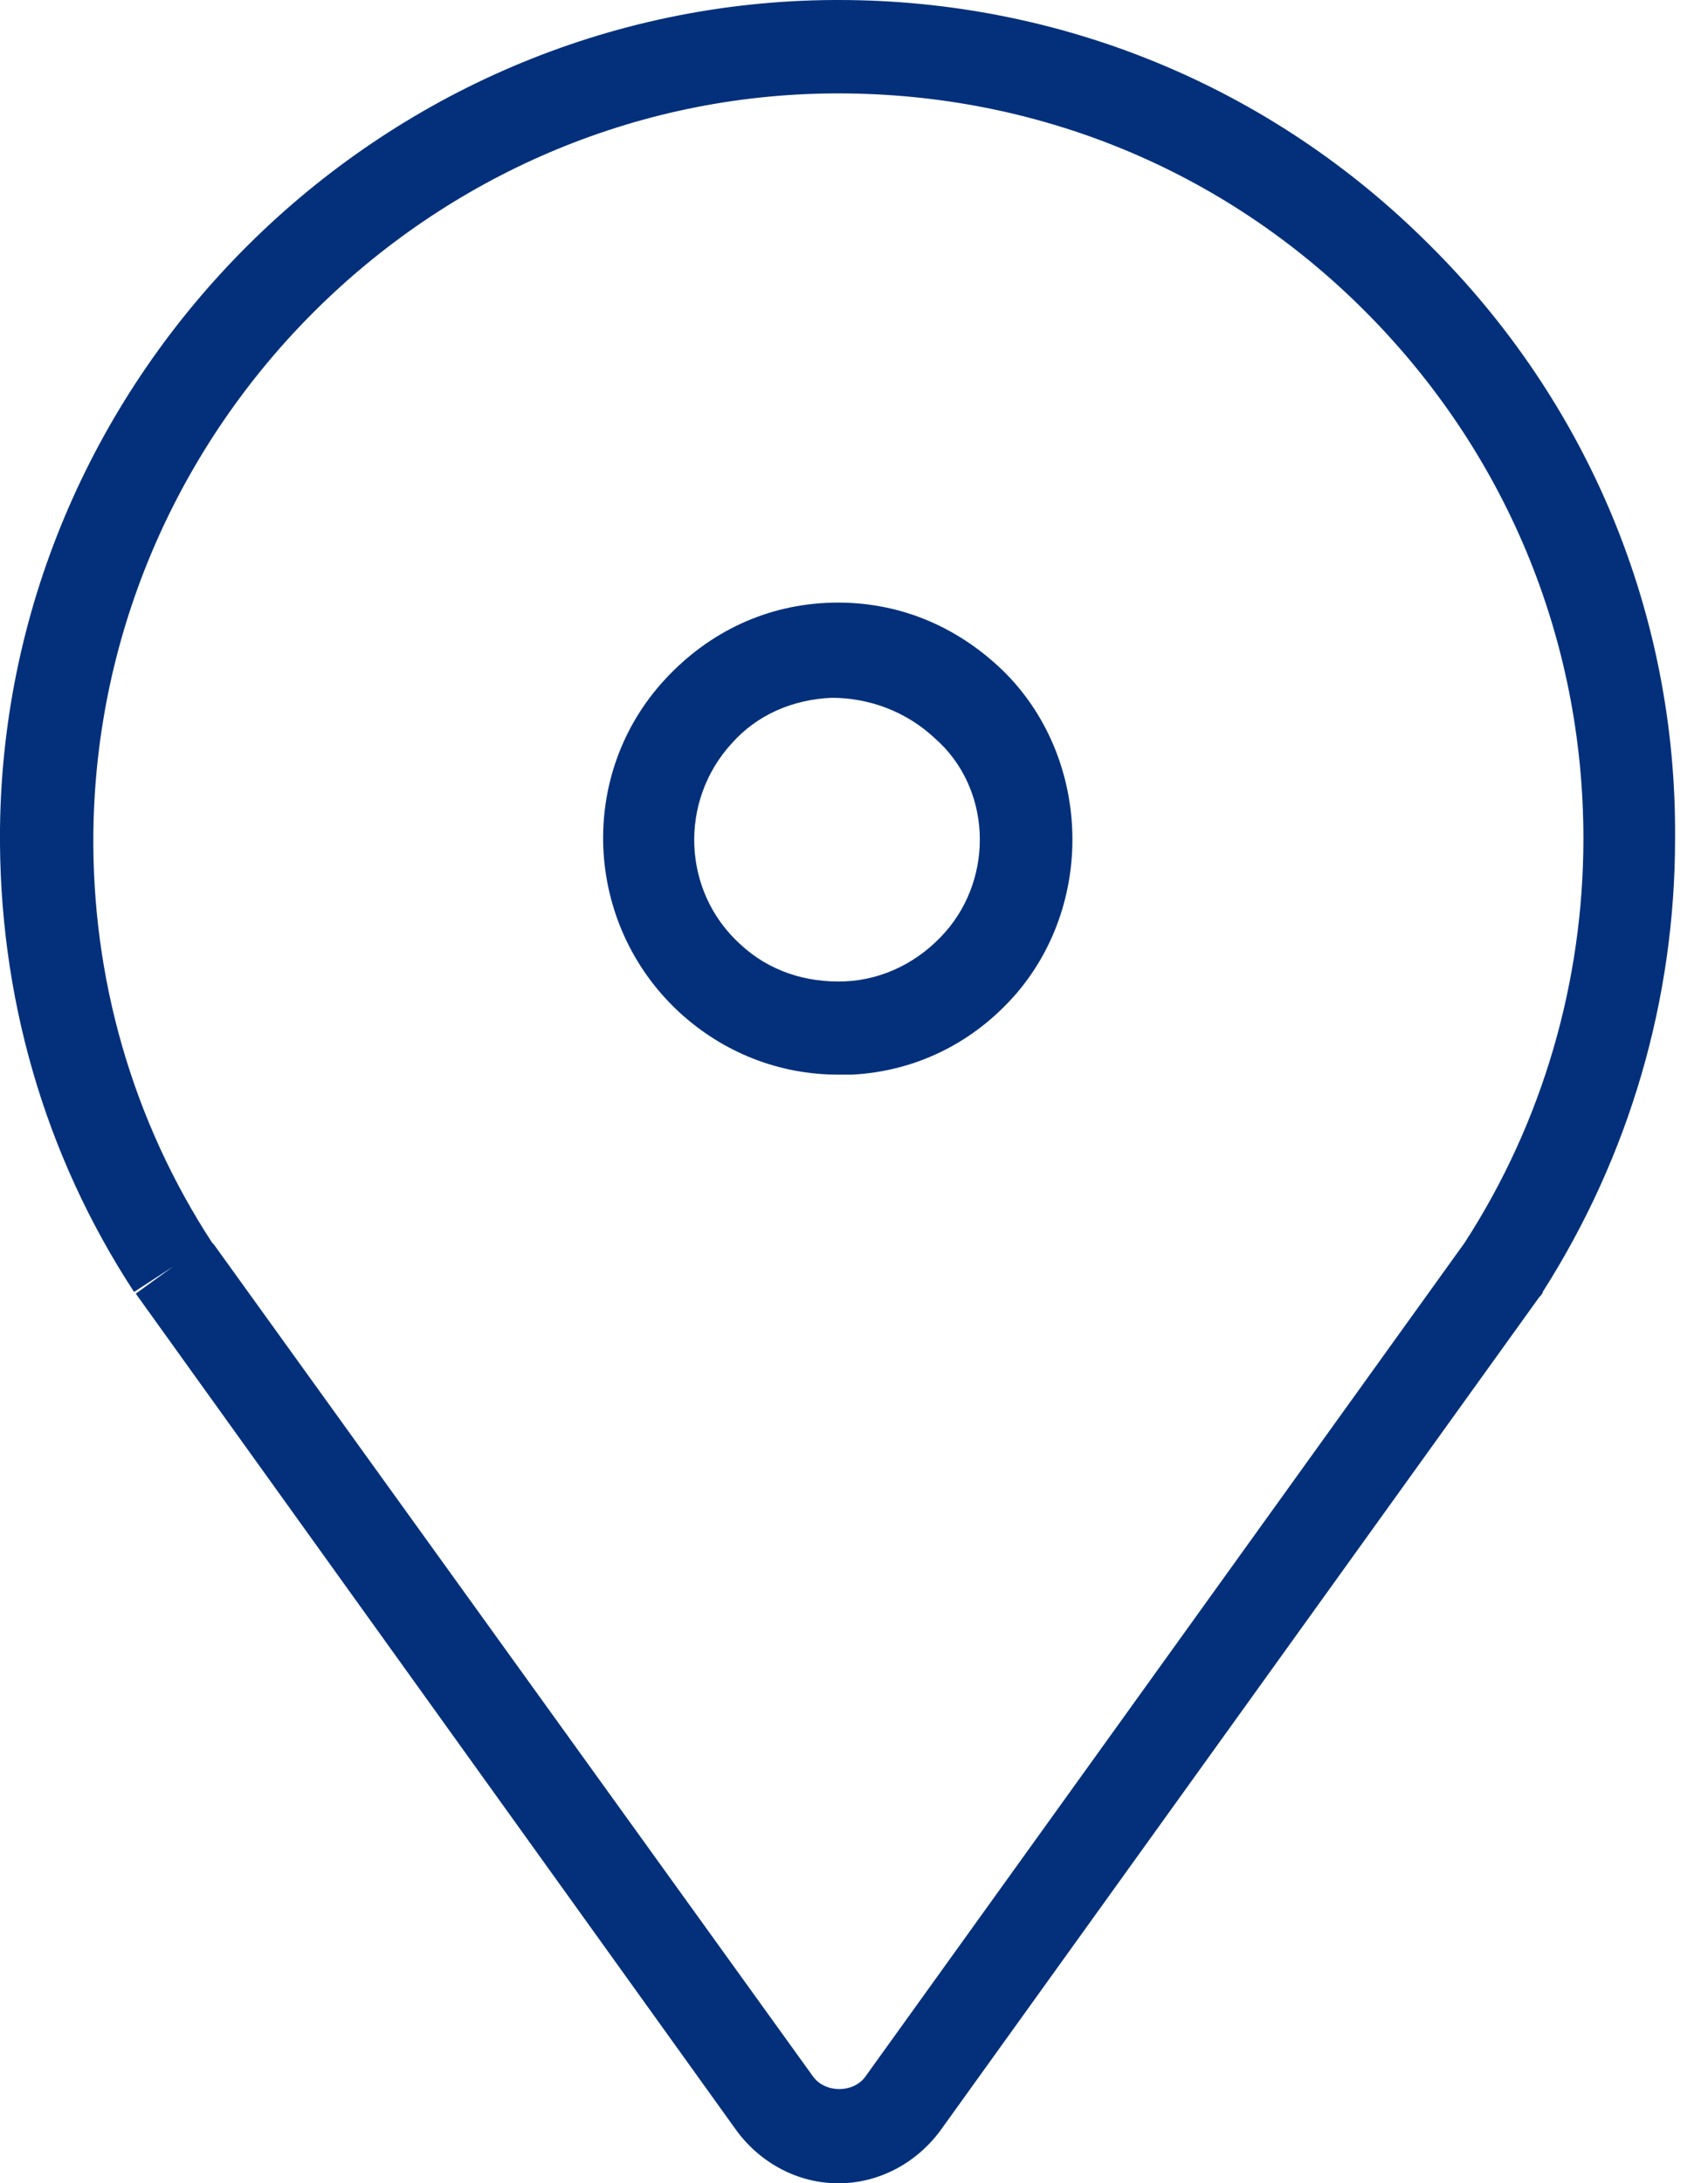
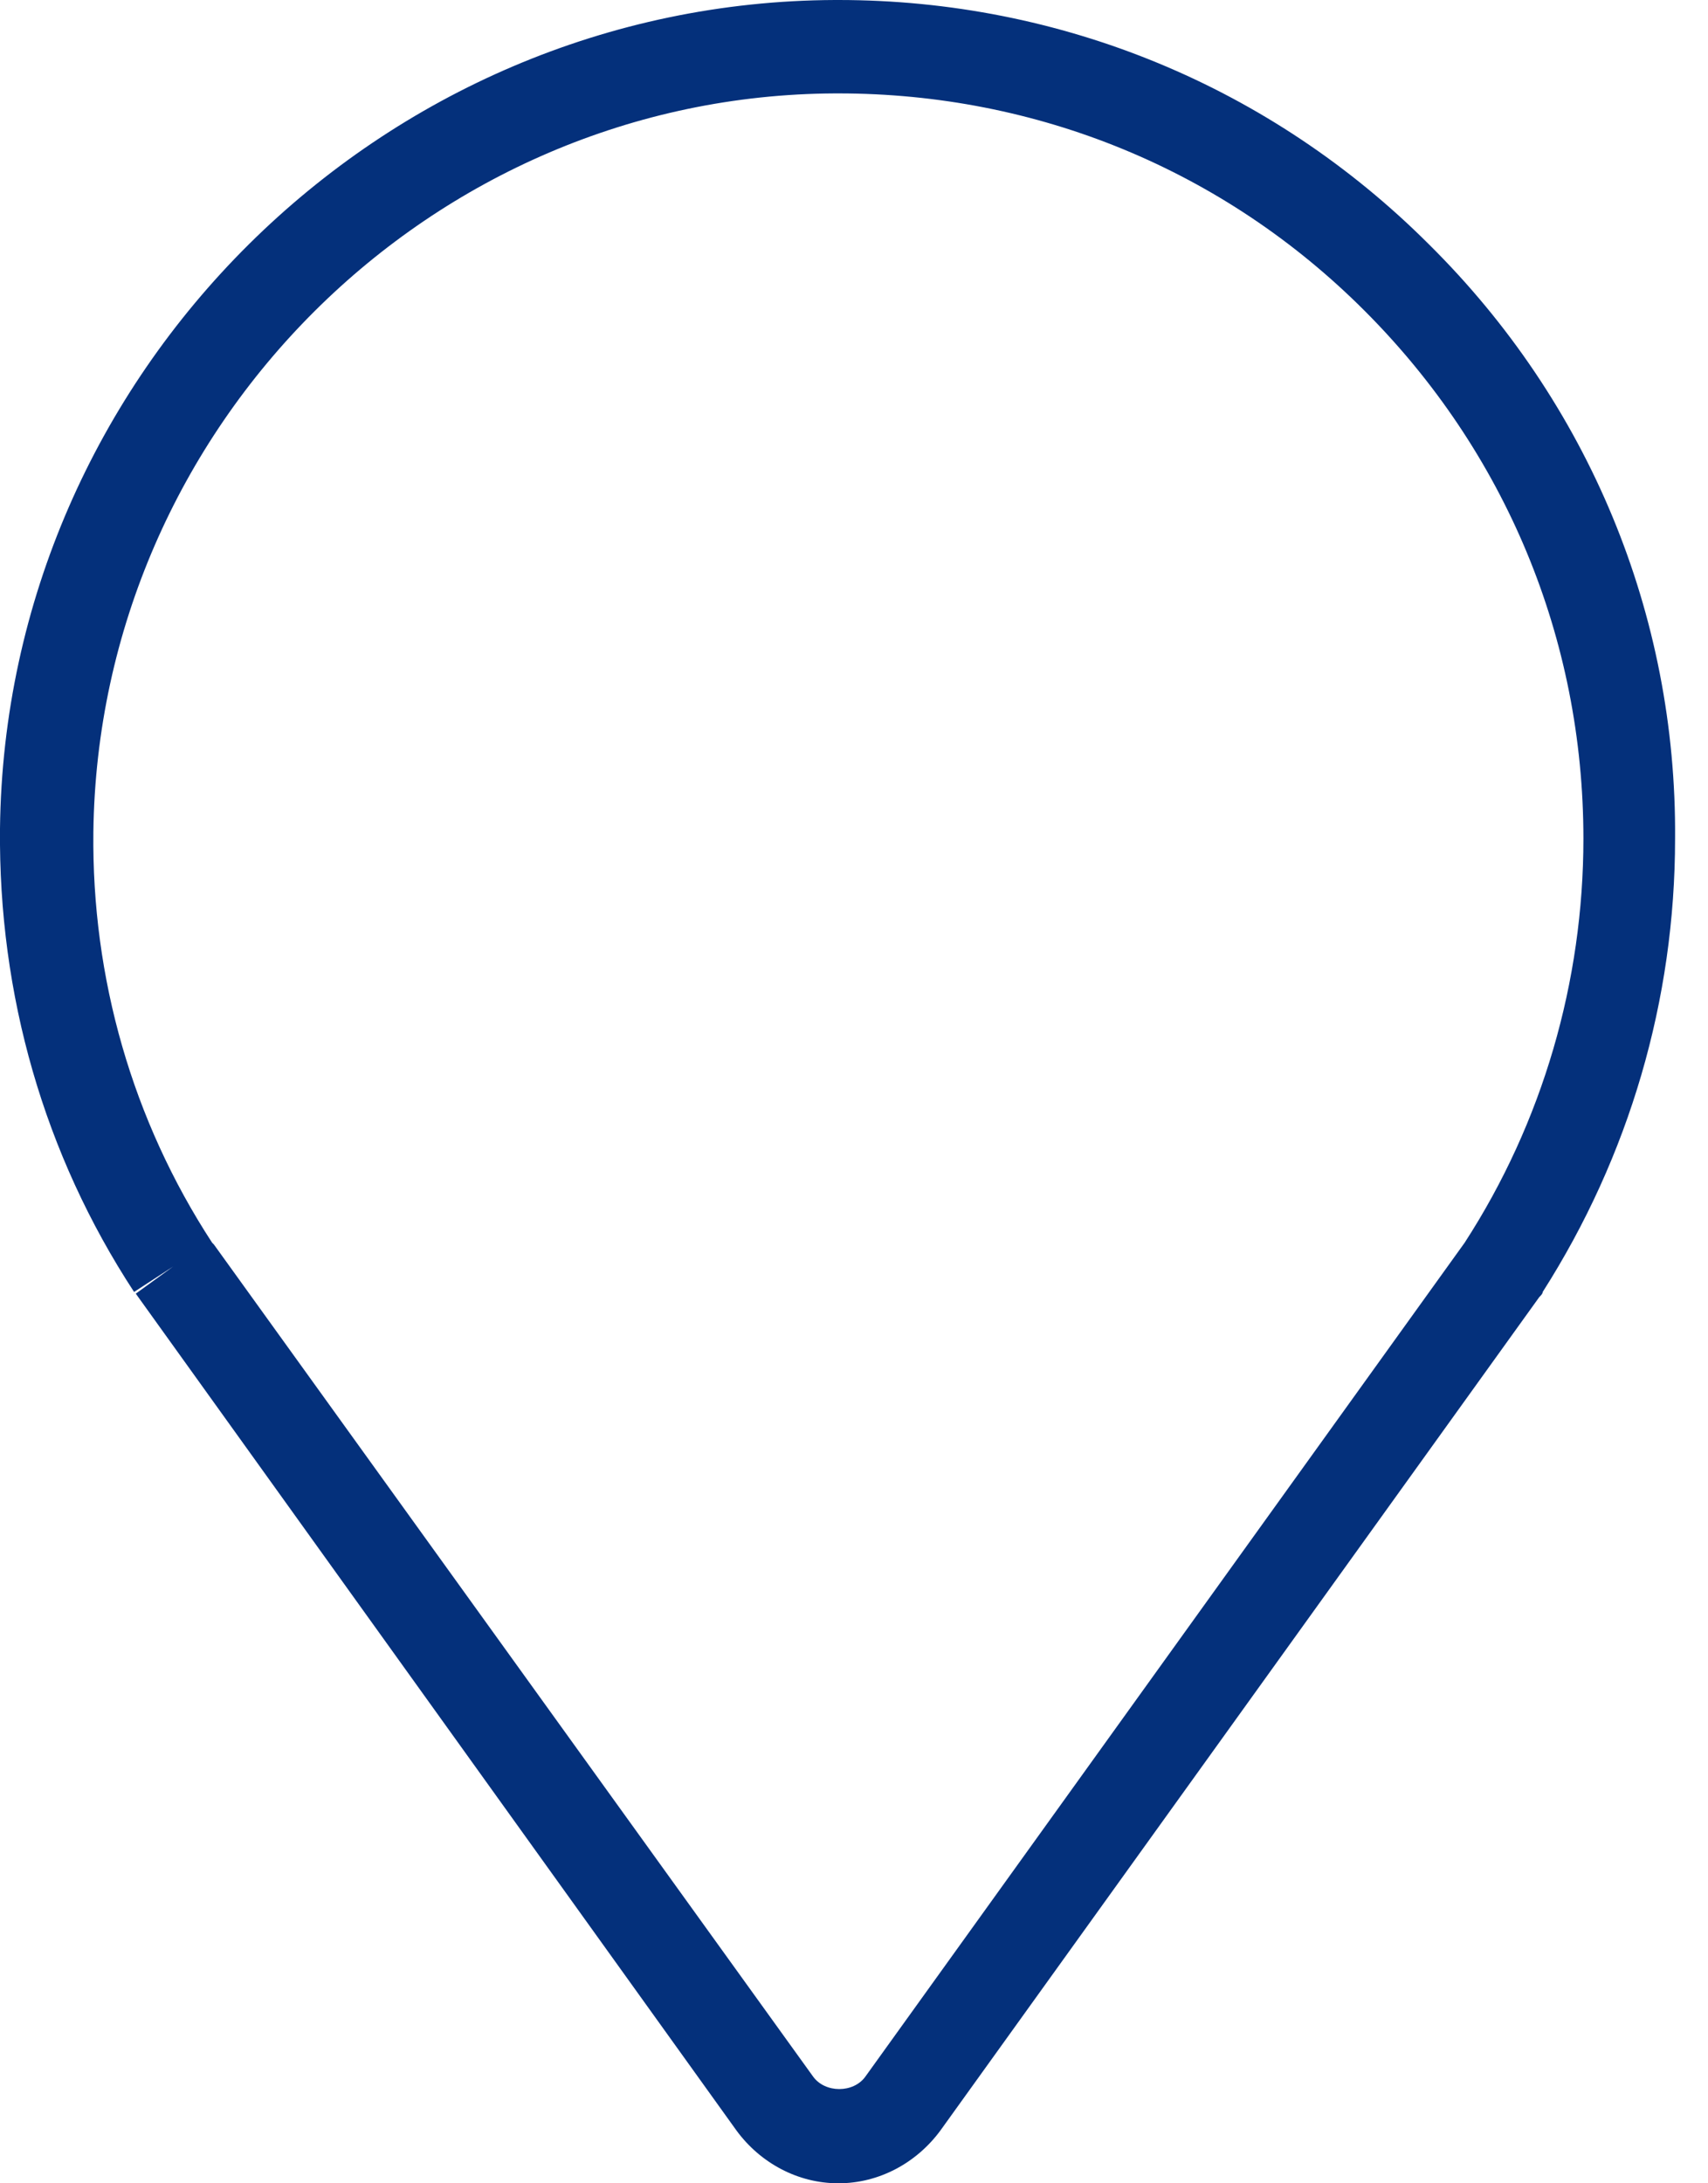
<svg xmlns="http://www.w3.org/2000/svg" width="18" height="23" viewBox="0 0 18 23" fill="none">
-   <path d="M8.764 6.349C8.085 6.367 7.476 6.653 7.011 7.154C6.081 8.156 6.153 9.729 7.154 10.659C7.62 11.089 8.21 11.321 8.836 11.321C8.889 11.321 8.943 11.321 8.979 11.321C9.658 11.285 10.267 10.981 10.714 10.463C11.554 9.479 11.483 7.959 10.57 7.065C10.07 6.582 9.444 6.331 8.764 6.349ZM9.962 9.819C9.694 10.123 9.319 10.32 8.907 10.338C8.496 10.355 8.102 10.23 7.798 9.944C7.19 9.39 7.154 8.442 7.709 7.834C7.977 7.53 8.353 7.369 8.764 7.351C9.158 7.351 9.551 7.494 9.855 7.78C10.445 8.299 10.481 9.229 9.962 9.819Z" fill="#04307B" />
  <path d="M15.06 2.575C13.396 0.912 11.179 0 8.836 0C8.818 0 8.818 0 8.8 0C4.007 0.018 0.054 3.935 0 8.728C-0.017 10.481 0.465 12.162 1.413 13.61L1.825 13.342L1.431 13.628L7.763 22.446C8.013 22.785 8.406 23 8.836 23C9.265 23 9.658 22.785 9.909 22.446L16.222 13.664C16.24 13.646 16.258 13.628 16.258 13.61C17.17 12.18 17.653 10.534 17.653 8.835C17.671 6.474 16.741 4.239 15.06 2.575ZM15.435 13.092L9.122 21.873C8.997 22.052 8.693 22.052 8.567 21.873L2.254 13.11L2.236 13.092C1.395 11.804 0.966 10.302 0.984 8.764C1.038 4.489 4.543 1.002 8.8 0.984C8.818 0.984 8.818 0.984 8.836 0.984C10.928 0.984 12.896 1.788 14.38 3.273C15.864 4.757 16.687 6.725 16.687 8.835C16.687 10.338 16.258 11.822 15.435 13.092Z" fill="#04307B" />
</svg>